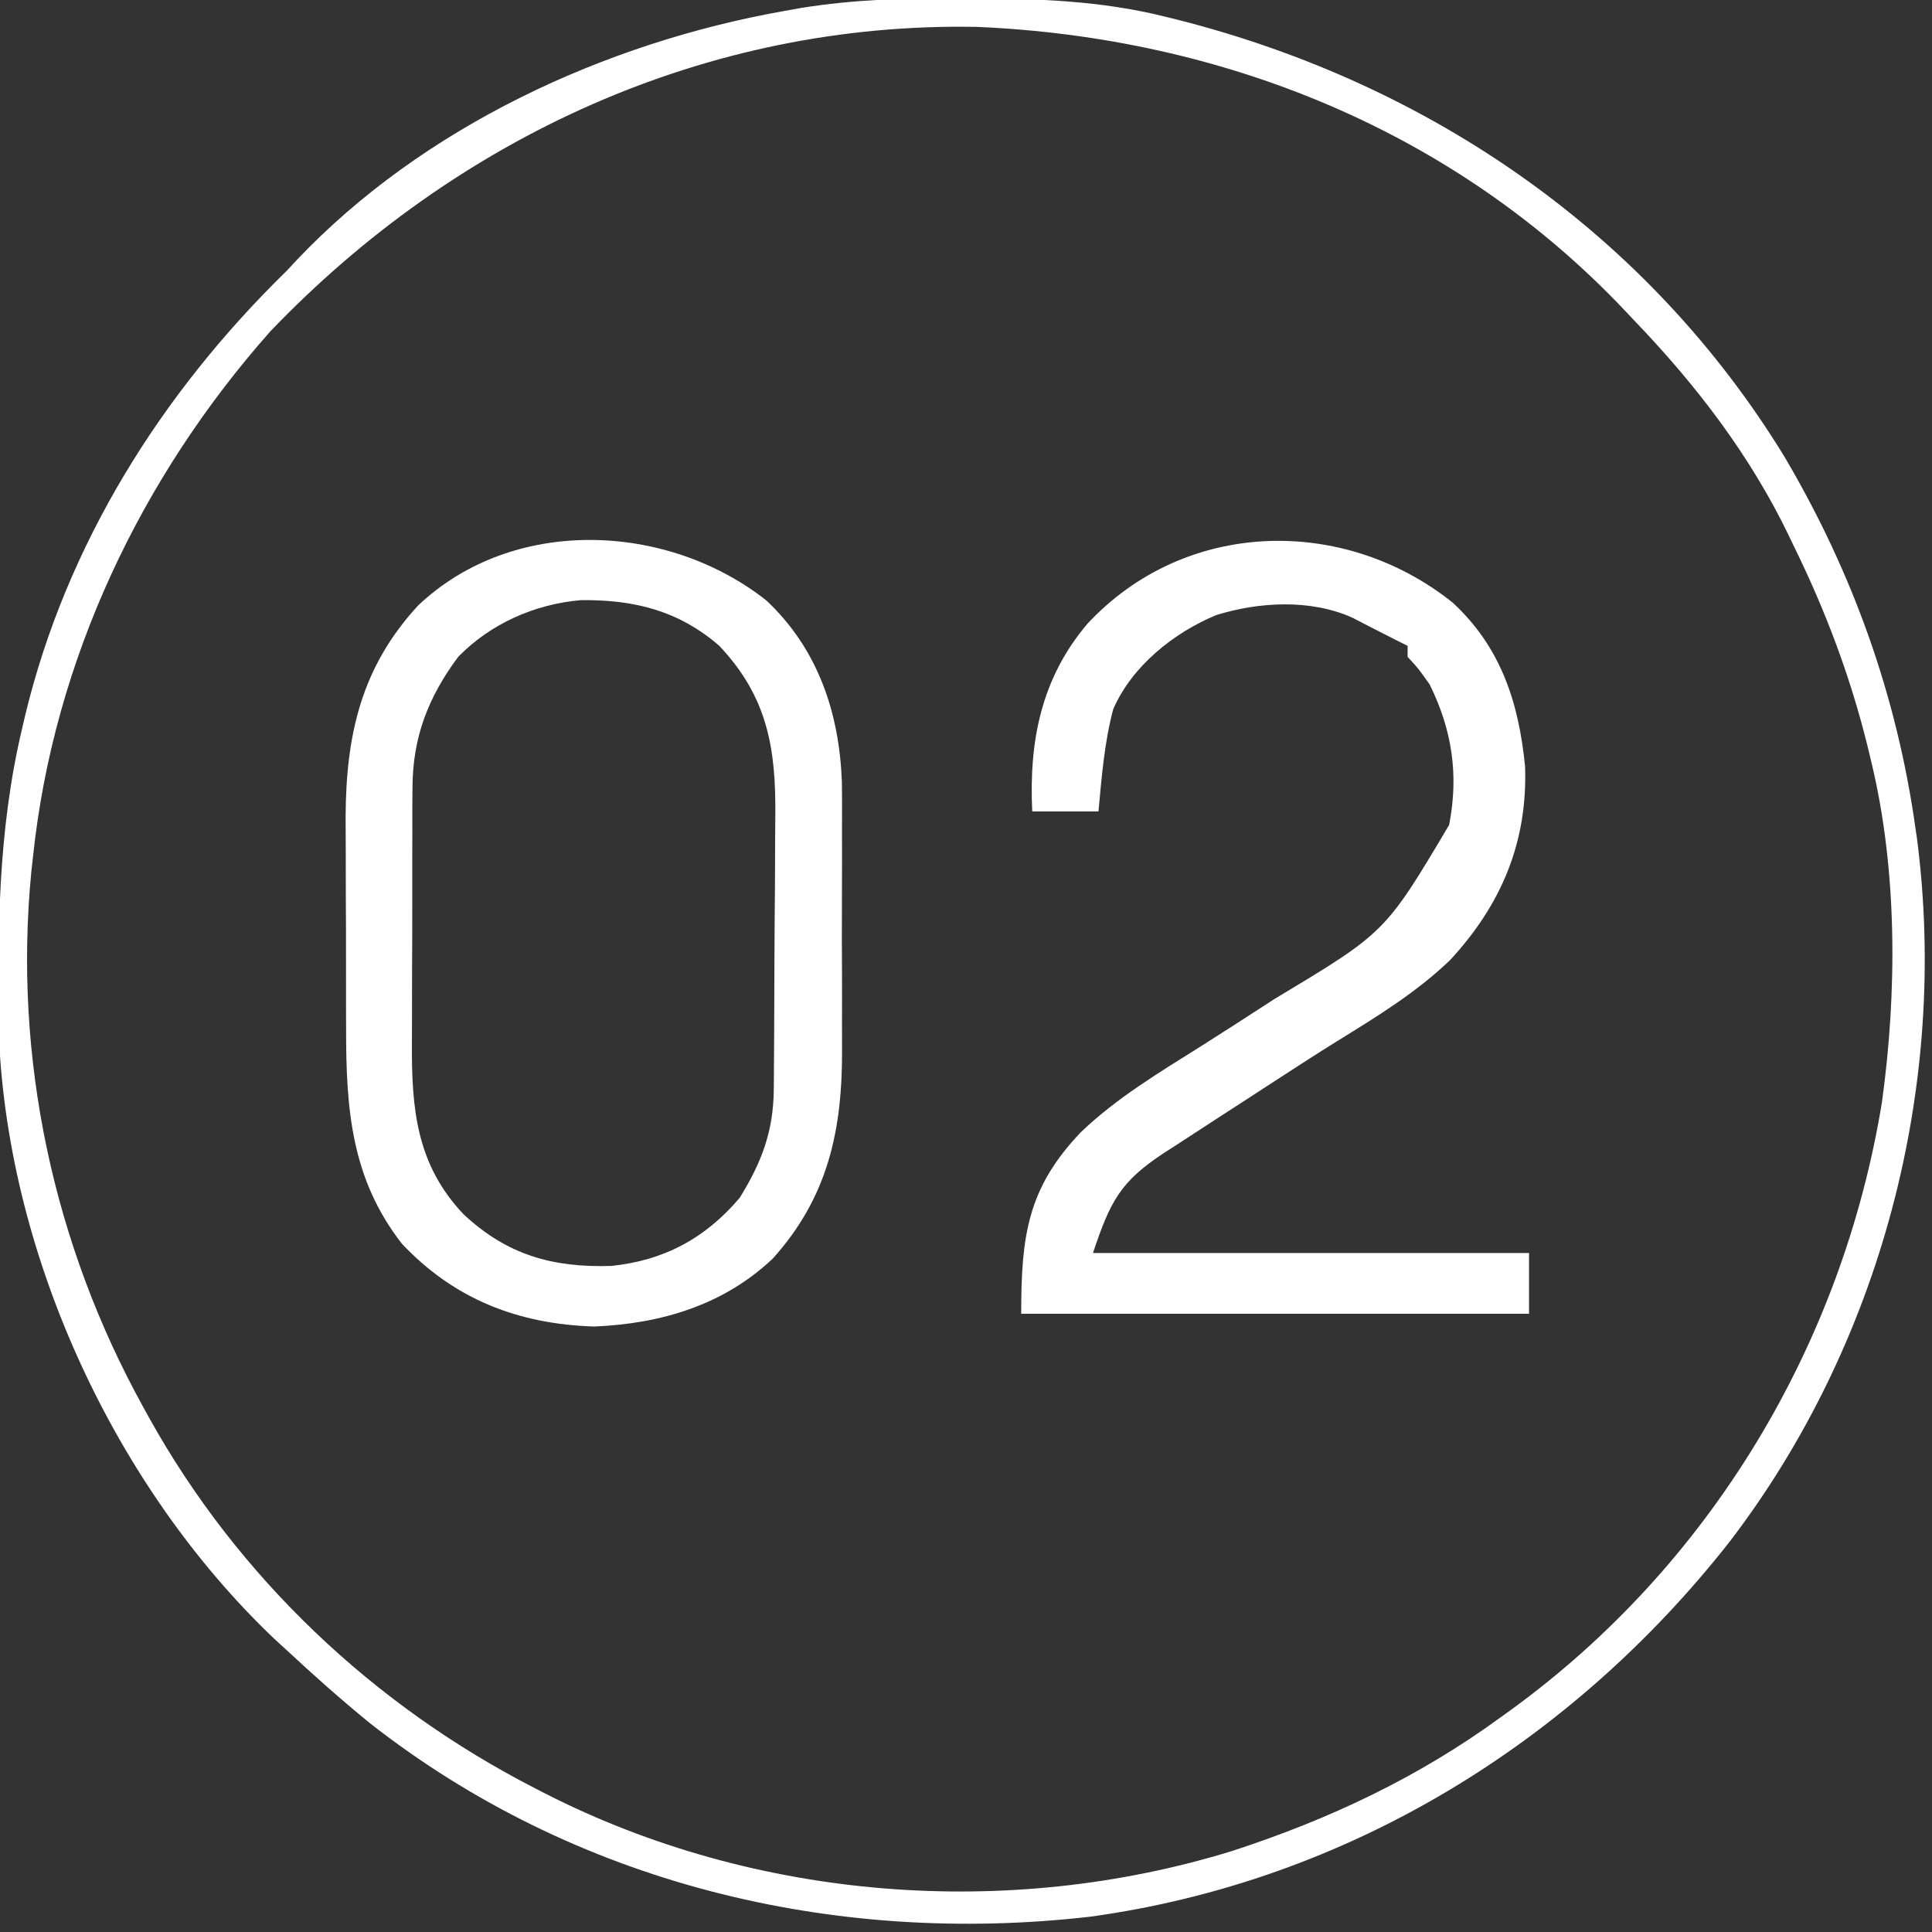
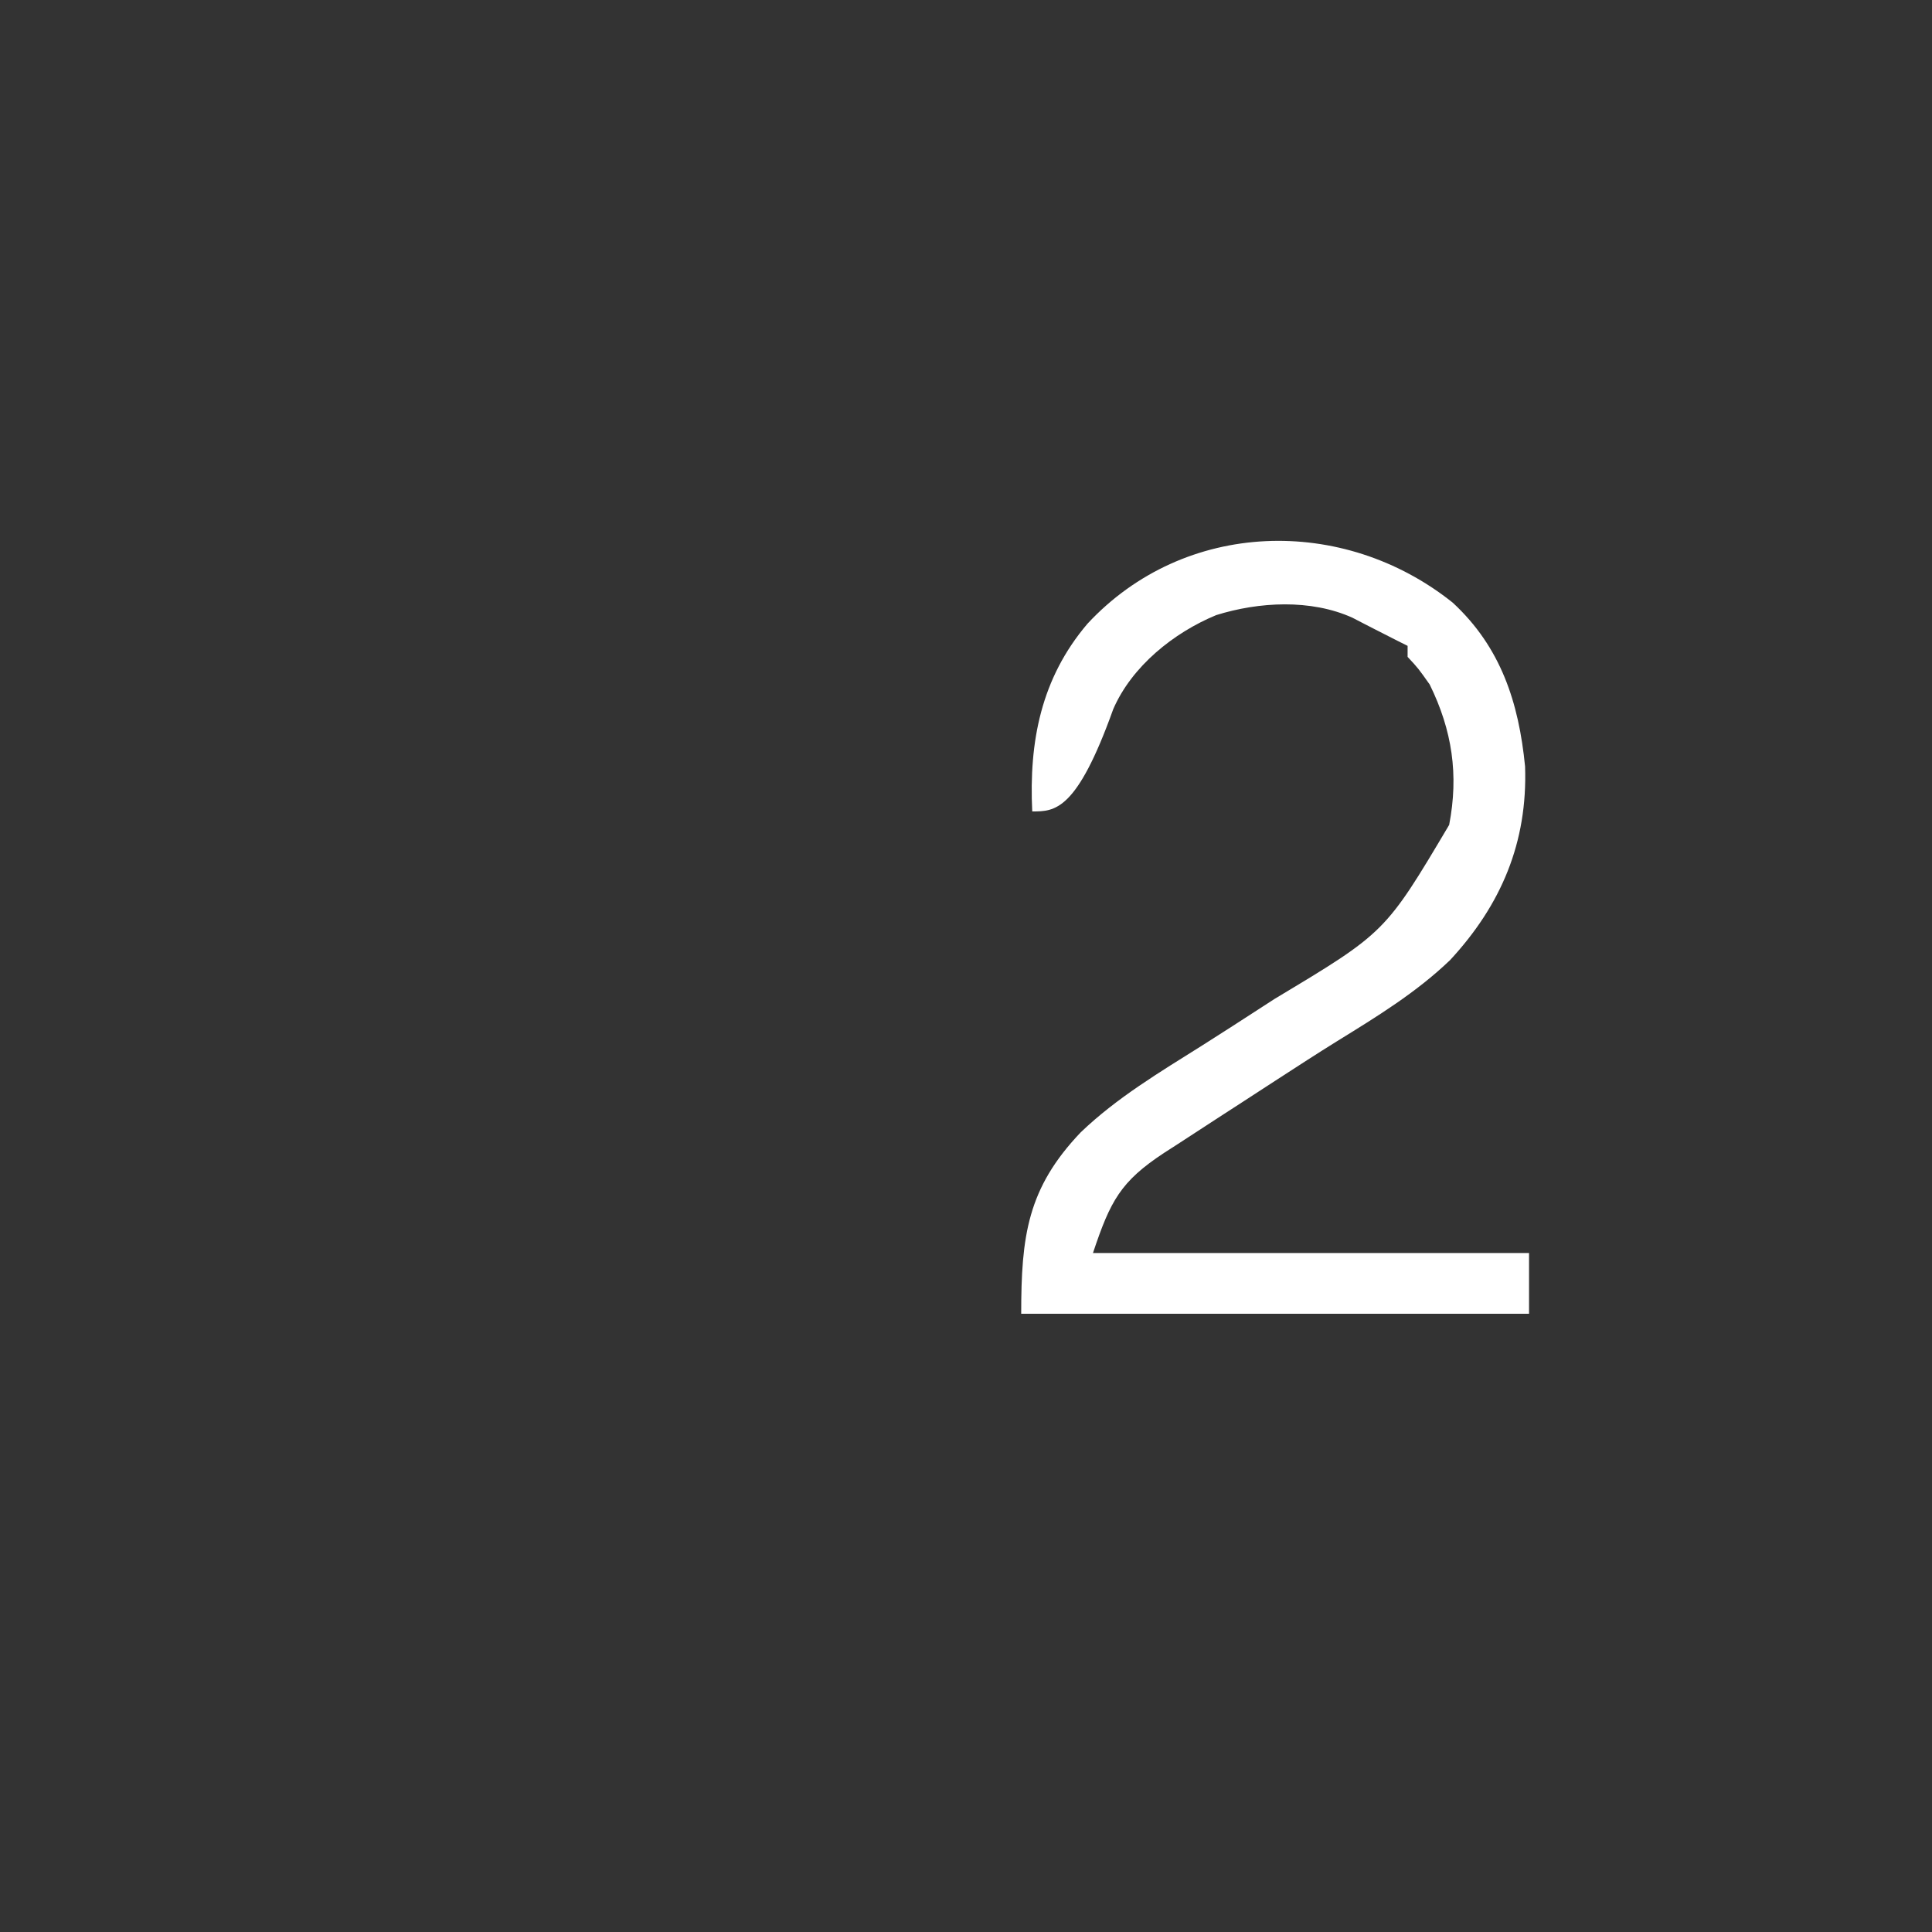
<svg xmlns="http://www.w3.org/2000/svg" version="1.1" width="350" height="350">
  <rect width="100%" height="100%" fill="#333333" stroke="none" />
-   <path d="M0 0 C0.794 0.002 1.588 0.004 2.405 0.007 C14.261 0.058 25.756 0.429 37.312 3.312 C38.158 3.522 39.003 3.731 39.874 3.947 C85.471 15.562 125 42.754 149.677 83.209 C161.966 104.08 169.943 126.356 173.312 150.312 C173.456 151.302 173.456 151.302 173.603 152.312 C179.381 197.067 167.057 243.753 139.678 279.573 C110.986 316.136 70.269 341.156 23.822 347.538 C-22.795 352.888 -69.71 341.515 -106.812 312.375 C-111.924 308.186 -116.854 303.819 -121.688 299.312 C-122.478 298.588 -123.268 297.864 -124.082 297.117 C-152.813 269.733 -172.031 228.181 -173.865 188.48 C-174.158 169.408 -174.116 150.994 -169.688 132.312 C-169.423 131.17 -169.423 131.17 -169.152 130.004 C-161.665 98.889 -144.445 71.501 -121.688 49.312 C-120.827 48.384 -120.827 48.384 -119.949 47.438 C-97.047 23.284 -64.128 8.079 -31.688 2.312 C-30.151 2.038 -30.151 2.038 -28.584 1.757 C-19.025 0.213 -9.655 -0.047 0 0 Z M-124.688 60.312 C-148.18 86.791 -163.934 119.968 -167.688 155.312 C-167.797 156.299 -167.907 157.285 -168.02 158.301 C-171.291 191.928 -164.018 225.817 -147.688 255.312 C-147.34 255.945 -146.992 256.577 -146.633 257.229 C-130.567 286.074 -106.016 309.298 -76.688 324.312 C-76.071 324.631 -75.454 324.949 -74.818 325.276 C-36.806 344.611 8.861 348.174 49.549 335.627 C67.177 329.883 83.343 322.267 98.312 311.312 C98.888 310.898 99.463 310.484 100.056 310.057 C136.11 283.854 160.041 243.956 167.232 200.06 C170.005 180.072 170.065 157.976 165.312 138.312 C165.014 137.062 165.014 137.062 164.71 135.787 C161.564 122.996 157.107 111.124 151.312 99.312 C150.845 98.335 150.845 98.335 150.368 97.338 C143.34 82.747 133.517 69.963 122.312 58.312 C121.567 57.52 121.567 57.52 120.807 56.712 C89.998 24.072 47.837 7.094 3.309 5.184 C-45.723 4.244 -91.089 25.251 -124.688 60.312 Z " fill="#FFFFFF" transform="translate(173.688,-0.312)" />
-   <path d="M0 0 C9.288 8.768 13.182 20.289 13.643 32.883 C13.683 35.693 13.674 38.502 13.656 41.312 C13.659 42.832 13.663 44.352 13.668 45.872 C13.674 49.035 13.665 52.198 13.646 55.361 C13.624 59.379 13.637 63.395 13.661 67.413 C13.675 70.544 13.671 73.676 13.66 76.808 C13.658 78.287 13.661 79.767 13.67 81.247 C13.743 95.917 11.134 108.063 1.125 119.188 C-7.788 127.626 -19.107 130.985 -31.188 131.5 C-44.962 131.08 -56.578 126.568 -66.055 116.516 C-75.249 104.757 -76.186 92.062 -76.176 77.668 C-76.18 76.279 -76.184 74.889 -76.189 73.5 C-76.196 70.601 -76.196 67.702 -76.191 64.803 C-76.185 61.126 -76.202 57.448 -76.225 53.771 C-76.24 50.904 -76.241 48.038 -76.238 45.171 C-76.238 43.168 -76.252 41.165 -76.266 39.162 C-76.192 24.25 -73.405 12.007 -63.125 0.875 C-45.941 -15.42 -17.939 -14.186 0 0 Z M-55.875 10.188 C-61.295 17.491 -64.112 24.712 -64.15 33.882 C-64.159 35.171 -64.169 36.459 -64.179 37.787 C-64.178 39.177 -64.177 40.567 -64.176 41.957 C-64.18 43.403 -64.184 44.849 -64.189 46.294 C-64.196 49.318 -64.196 52.341 -64.191 55.365 C-64.185 59.214 -64.202 63.063 -64.225 66.913 C-64.24 69.898 -64.241 72.882 -64.238 75.867 C-64.238 77.285 -64.243 78.703 -64.253 80.121 C-64.329 92.112 -63.419 102.199 -54.875 111.188 C-46.98 118.533 -38.838 120.839 -28.148 120.527 C-18.573 119.533 -11.107 115.534 -4.875 108.188 C-0.904 101.774 1.24 96.139 1.302 88.58 C1.309 87.913 1.315 87.246 1.322 86.558 C1.342 84.35 1.353 82.142 1.363 79.934 C1.367 79.177 1.371 78.42 1.376 77.64 C1.396 73.627 1.411 69.615 1.42 65.603 C1.431 61.48 1.466 57.357 1.505 53.234 C1.532 50.047 1.54 46.86 1.543 43.672 C1.548 42.154 1.56 40.635 1.578 39.117 C1.721 26.704 0.148 17.409 -8.586 8.168 C-16.002 1.752 -24.08 -0.195 -33.645 -0.09 C-41.988 0.626 -50.005 4.163 -55.875 10.188 Z " fill="#FFFFFF" transform="translate(138.875,108.812)" />
-   <path d="M0 0 C8.706 8.064 11.95 18.064 13.094 29.664 C13.57 43.429 8.76 54.749 -0.5 64.75 C-6.648 70.64 -13.735 74.969 -20.954 79.426 C-24.542 81.653 -28.083 83.951 -31.625 86.25 C-32.314 86.697 -33.002 87.143 -33.712 87.604 C-35.128 88.523 -36.543 89.443 -37.958 90.364 C-39.51 91.373 -41.065 92.378 -42.62 93.382 C-45.086 94.976 -47.543 96.58 -50 98.188 C-50.759 98.675 -51.518 99.163 -52.301 99.666 C-60.179 104.854 -62.027 108.332 -65.188 117.812 C-39.117 117.812 -13.047 117.812 13.812 117.812 C13.812 121.442 13.812 125.073 13.812 128.812 C-16.547 128.812 -46.907 128.812 -78.188 128.812 C-78.188 114.745 -77.066 106.069 -67.395 95.934 C-60.846 89.663 -53.102 85.053 -45.463 80.249 C-41.748 77.904 -38.062 75.514 -34.375 73.125 C-33.67 72.669 -32.965 72.213 -32.239 71.743 C-12.235 59.749 -12.235 59.749 -0.66 40.254 C1.1 31.162 -0.113 23.099 -4.188 14.812 C-6.271 11.869 -6.271 11.869 -8.188 9.812 C-8.188 9.152 -8.188 8.492 -8.188 7.812 C-9.054 7.381 -9.054 7.381 -9.938 6.941 C-11.358 6.228 -12.776 5.508 -14.188 4.777 C-14.848 4.438 -15.508 4.099 -16.188 3.75 C-16.848 3.408 -17.508 3.067 -18.188 2.715 C-25.724 -0.685 -35.126 -0.178 -42.875 2.25 C-50.559 5.429 -58.142 11.503 -61.516 19.285 C-63.121 25.325 -63.615 31.604 -64.188 37.812 C-68.147 37.812 -72.108 37.812 -76.188 37.812 C-76.798 25.143 -74.585 13.69 -66.188 3.812 C-48.588 -15.127 -19.84 -15.88 0 0 Z " fill="#FFFFFF" transform="translate(263.188,109.188)" />
+   <path d="M0 0 C8.706 8.064 11.95 18.064 13.094 29.664 C13.57 43.429 8.76 54.749 -0.5 64.75 C-6.648 70.64 -13.735 74.969 -20.954 79.426 C-24.542 81.653 -28.083 83.951 -31.625 86.25 C-32.314 86.697 -33.002 87.143 -33.712 87.604 C-35.128 88.523 -36.543 89.443 -37.958 90.364 C-39.51 91.373 -41.065 92.378 -42.62 93.382 C-45.086 94.976 -47.543 96.58 -50 98.188 C-50.759 98.675 -51.518 99.163 -52.301 99.666 C-60.179 104.854 -62.027 108.332 -65.188 117.812 C-39.117 117.812 -13.047 117.812 13.812 117.812 C13.812 121.442 13.812 125.073 13.812 128.812 C-16.547 128.812 -46.907 128.812 -78.188 128.812 C-78.188 114.745 -77.066 106.069 -67.395 95.934 C-60.846 89.663 -53.102 85.053 -45.463 80.249 C-41.748 77.904 -38.062 75.514 -34.375 73.125 C-33.67 72.669 -32.965 72.213 -32.239 71.743 C-12.235 59.749 -12.235 59.749 -0.66 40.254 C1.1 31.162 -0.113 23.099 -4.188 14.812 C-6.271 11.869 -6.271 11.869 -8.188 9.812 C-8.188 9.152 -8.188 8.492 -8.188 7.812 C-9.054 7.381 -9.054 7.381 -9.938 6.941 C-11.358 6.228 -12.776 5.508 -14.188 4.777 C-14.848 4.438 -15.508 4.099 -16.188 3.75 C-16.848 3.408 -17.508 3.067 -18.188 2.715 C-25.724 -0.685 -35.126 -0.178 -42.875 2.25 C-50.559 5.429 -58.142 11.503 -61.516 19.285 C-68.147 37.812 -72.108 37.812 -76.188 37.812 C-76.798 25.143 -74.585 13.69 -66.188 3.812 C-48.588 -15.127 -19.84 -15.88 0 0 Z " fill="#FFFFFF" transform="translate(263.188,109.188)" />
</svg>